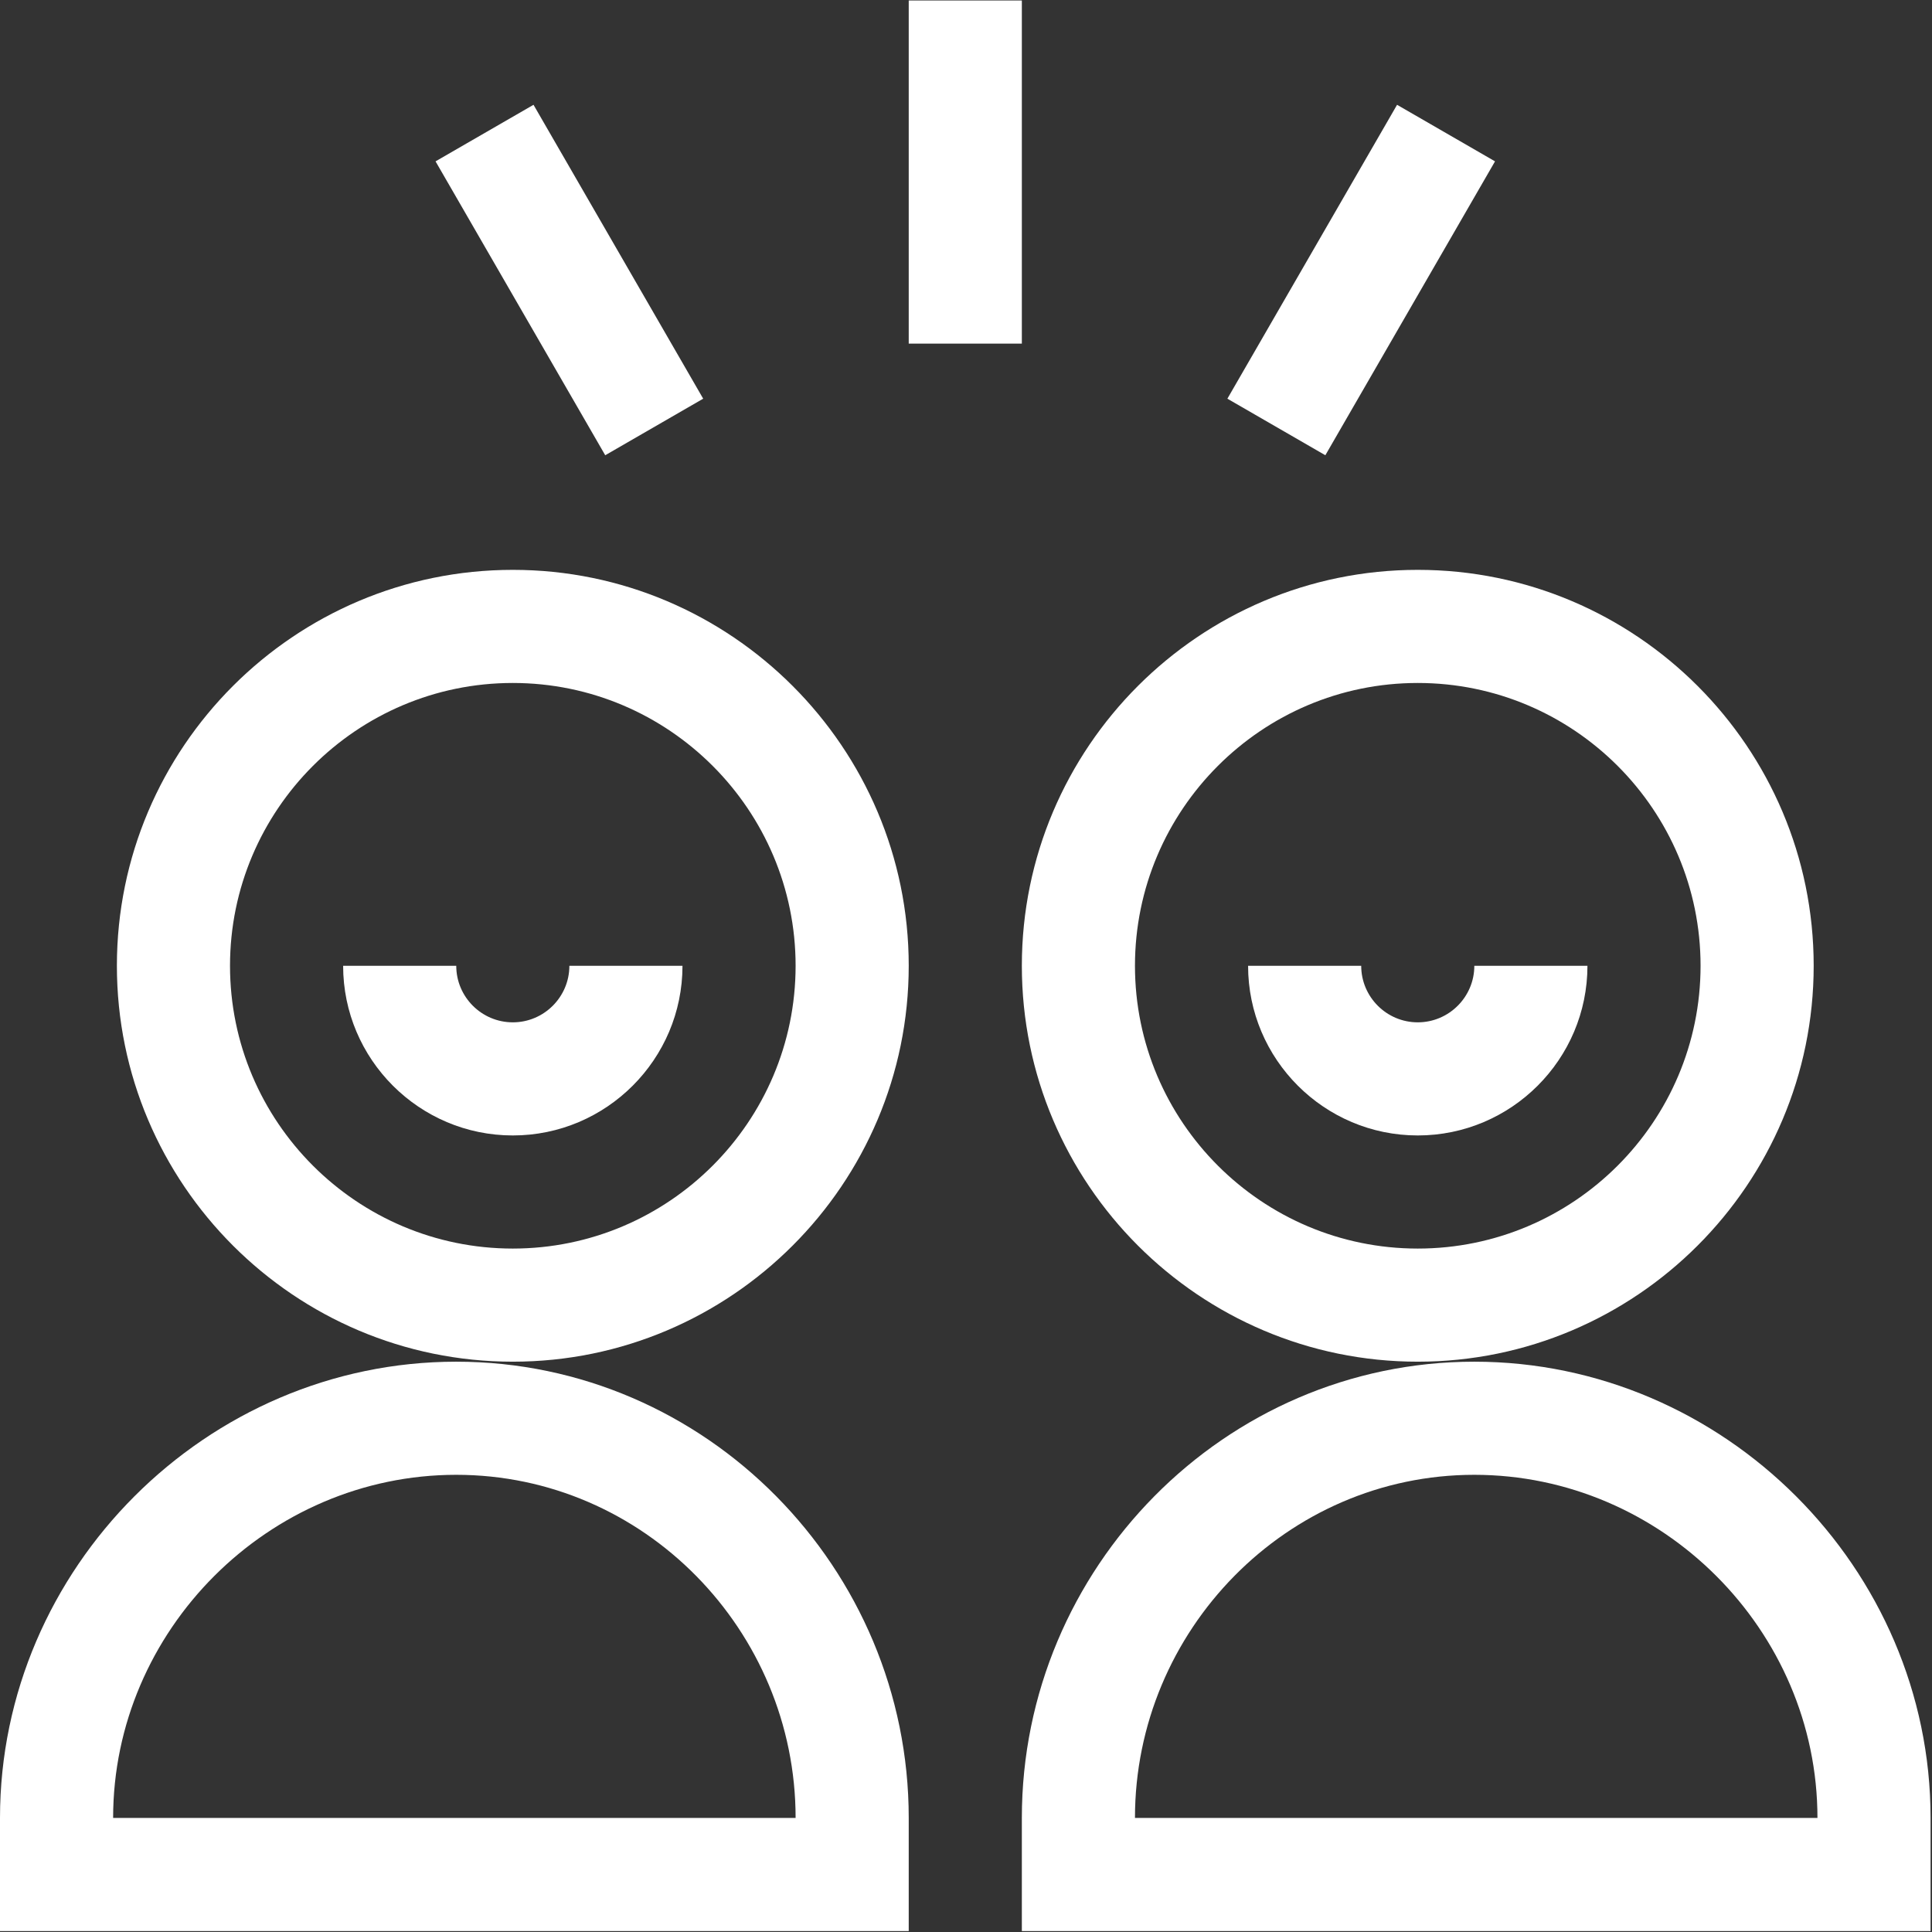
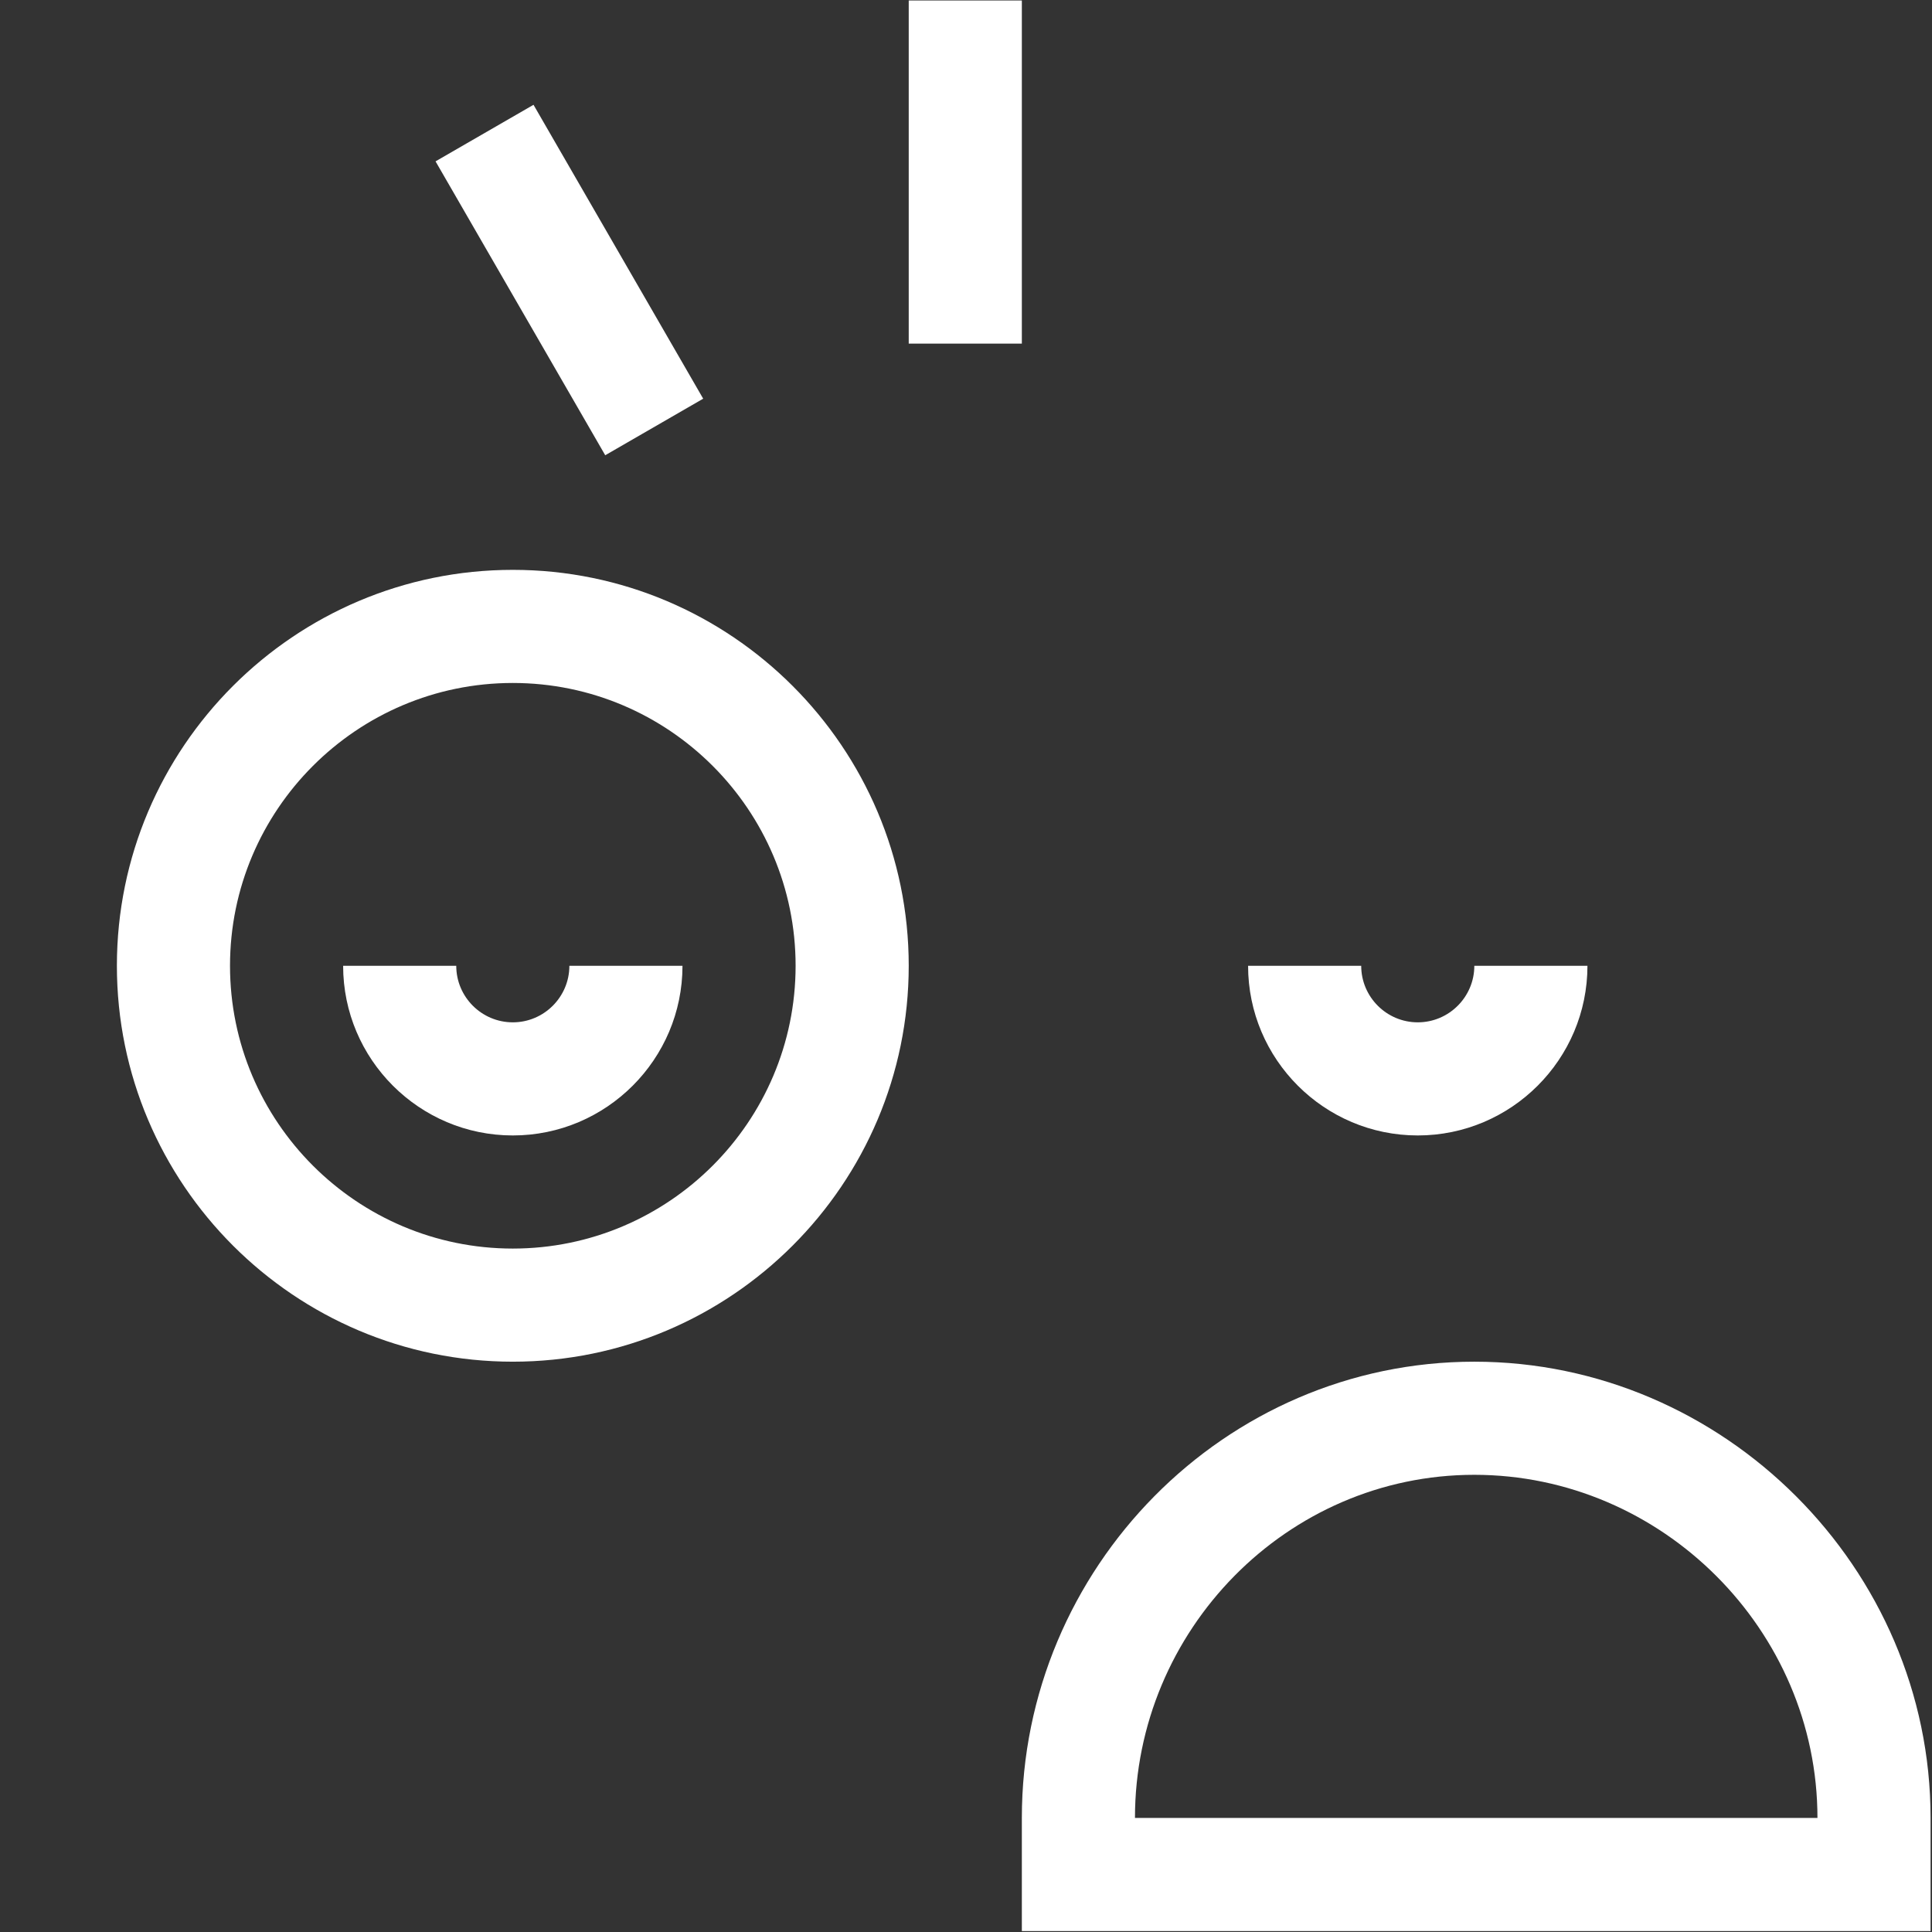
<svg xmlns="http://www.w3.org/2000/svg" width="100%" height="100%" viewBox="0 0 683 683" version="1.1" xml:space="preserve" style="fill-rule:evenodd;clip-rule:evenodd;stroke-linejoin:round;stroke-miterlimit:2;">
  <rect x="0" y="0" width="683" height="683" fill="#333333" stroke="none" />
  <g transform="matrix(1,0,0,1,0,-2.03966e-05)">
    <g transform="matrix(1.333,0,0,-1.333,0,682.667)">
      <g transform="matrix(1,0,0,1,136,166)">
        <path d="M0,-15C-57.9,-15 -105,32.1 -105,90C-105,147.9 -57.9,195 0,195C57.9,195 105,147.9 105,90C105,32.1 57.9,-15 0,-15ZM0,15C41.358,15 75,48.642 75,90C75,131.357 41.358,165 0,165C-41.358,165 -75,131.357 -75,90C-75,48.642 -41.358,15 0,15Z" style="fill:white;" />
      </g>
    </g>
    <g transform="matrix(1.333,0,0,-1.333,0,682.667)">
      <g transform="matrix(1,0,0,1,166,256)">
        <path d="M-15,0L15,0C15,-24.807 -5.193,-45 -30,-45C-54.807,-45 -75,-24.807 -75,0L-45,0C-45,-8.269 -38.269,-15 -30,-15C-21.731,-15 -15,-8.269 -15,0Z" style="fill:white;" />
      </g>
    </g>
    <g transform="matrix(1.333,0,0,-1.333,0,682.667)">
      <g transform="matrix(1,0,0,1,226,15)">
-         <path d="M-226,-15L-226,15C-226,81.196 -171.196,136 -105,136C-38.765,136 15,81.235 15,15L15,-15L-226,-15ZM-15,15C-15,64.745 -55.255,106 -105,106C-154.784,106 -196,64.784 -196,15L-15,15Z" style="fill:white;" />
-       </g>
+         </g>
    </g>
    <g transform="matrix(1.333,0,0,-1.333,0,682.667)">
      <g transform="matrix(1,0,0,1,497,15)">
        <path d="M-226,-15L-226,15C-226,81.235 -172.235,136 -106,136C-39.804,136 15,81.196 15,15L15,-15L-226,-15ZM-196,15L-15,15C-15,64.784 -56.216,106 -106,106C-155.745,106 -196,64.745 -196,15Z" style="fill:white;" />
      </g>
    </g>
    <g transform="matrix(1.333,0,0,-1.333,0,682.667)">
      <g transform="matrix(1,0,0,1,256,436)">
        <rect x="-15" y="-15" width="30" height="91" style="fill:white;" />
      </g>
    </g>
    <g transform="matrix(1.333,0,0,-1.333,0,682.667)">
      <g transform="matrix(1,0,0,1,166,411.884)">
        <path d="M20.49,-5.49L-5.49,-20.49L-50.49,57.452L-24.51,72.452L20.49,-5.49Z" style="fill:white;" />
      </g>
    </g>
    <g transform="matrix(1.333,0,0,-1.333,0,682.667)">
      <g transform="matrix(1,0,0,1,346,411.884)">
-         <path d="M5.49,-20.49L-20.49,-5.49L24.51,72.452L50.49,57.452L5.49,-20.49Z" style="fill:white;" />
-       </g>
+         </g>
    </g>
    <g transform="matrix(1.333,0,0,-1.333,0,682.667)">
      <g transform="matrix(1,0,0,1,376,166)">
-         <path d="M0,-15C-57.9,-15 -105,32.1 -105,90C-105,147.9 -57.9,195 0,195C57.9,195 105,147.9 105,90C105,32.1 57.9,-15 0,-15ZM0,15C41.358,15 75,48.643 75,90C75,131.357 41.358,165 0,165C-41.358,165 -75,131.357 -75,90C-75,48.642 -41.358,15 0,15Z" style="fill:white;" />
-       </g>
+         </g>
    </g>
    <g transform="matrix(1.333,0,0,-1.333,0,682.667)">
      <g transform="matrix(1,0,0,1,406,256)">
        <path d="M-15,0L15,0C15,-24.807 -5.193,-45 -30,-45C-54.807,-45 -75,-24.807 -75,0L-45,0C-45,-8.269 -38.269,-15 -30,-15C-21.731,-15 -15,-8.269 -15,0Z" style="fill:white;" />
      </g>
    </g>
  </g>
</svg>